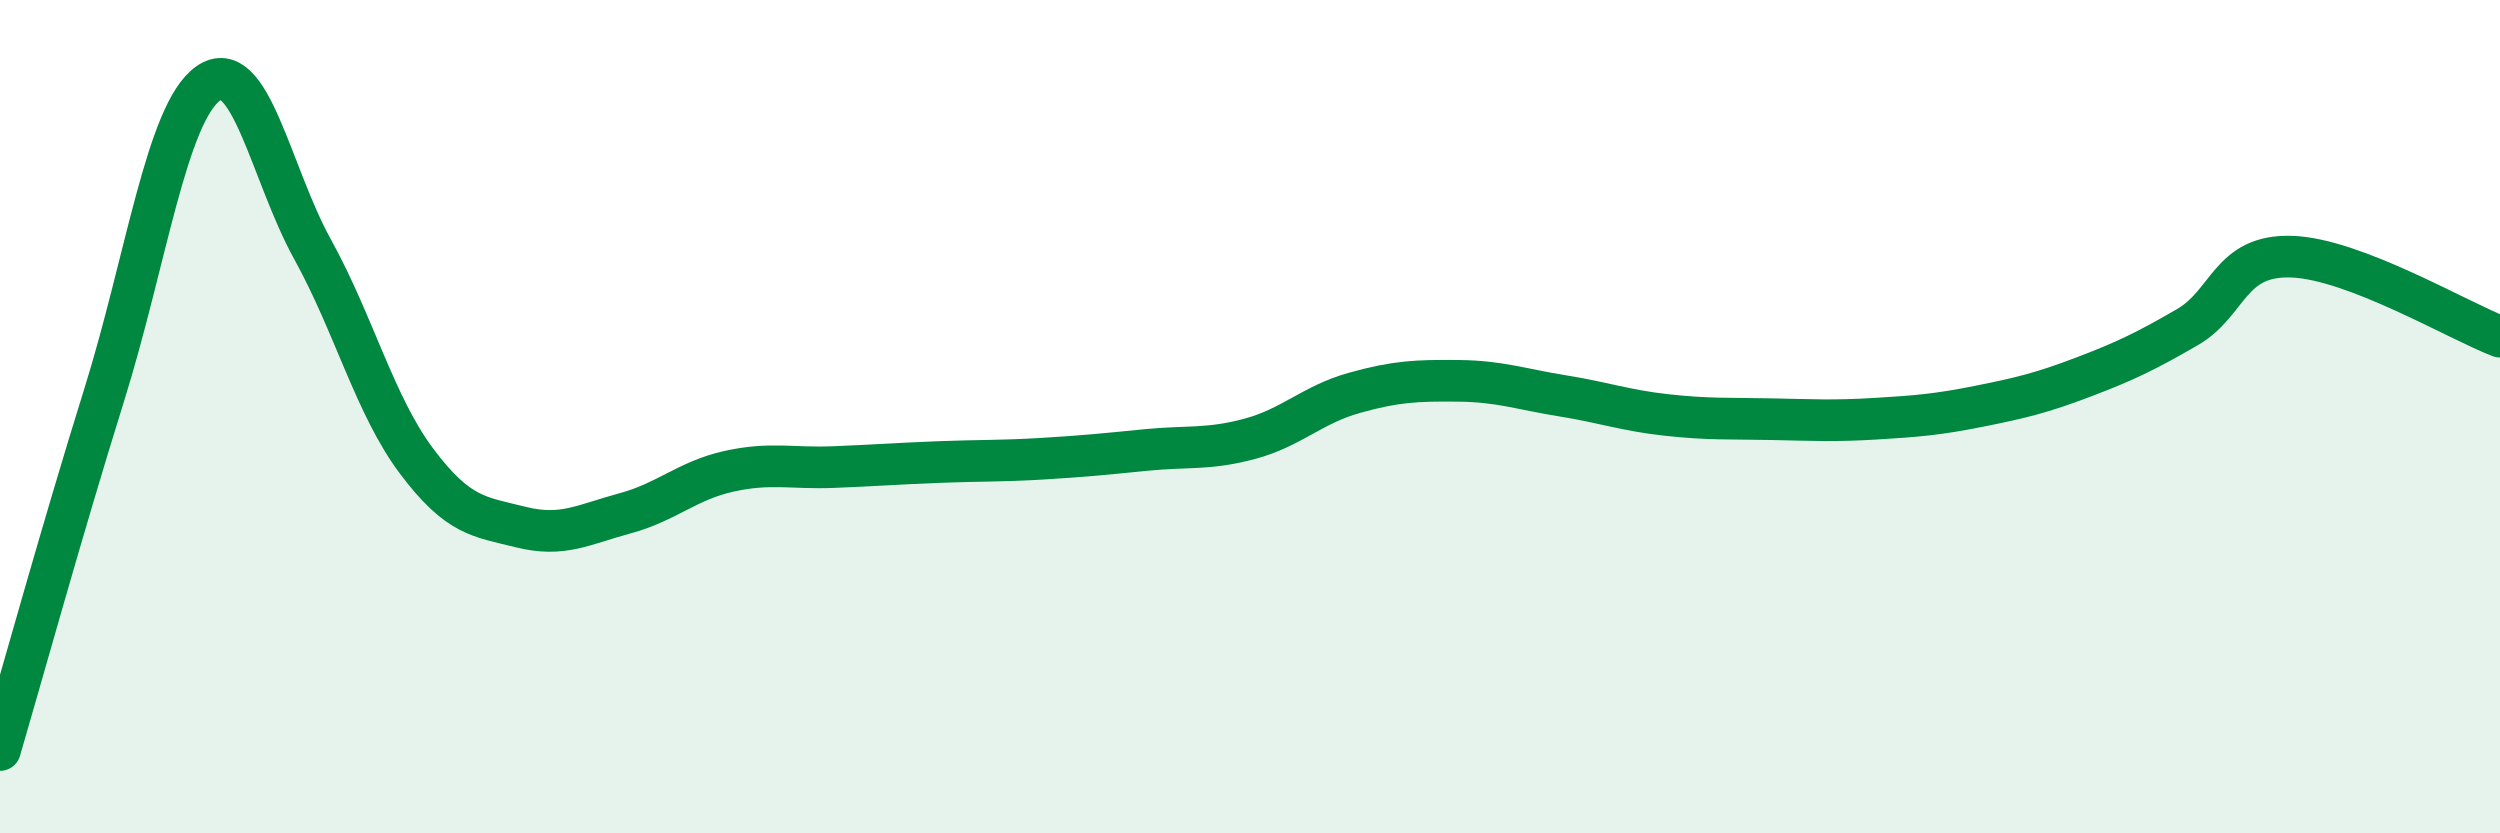
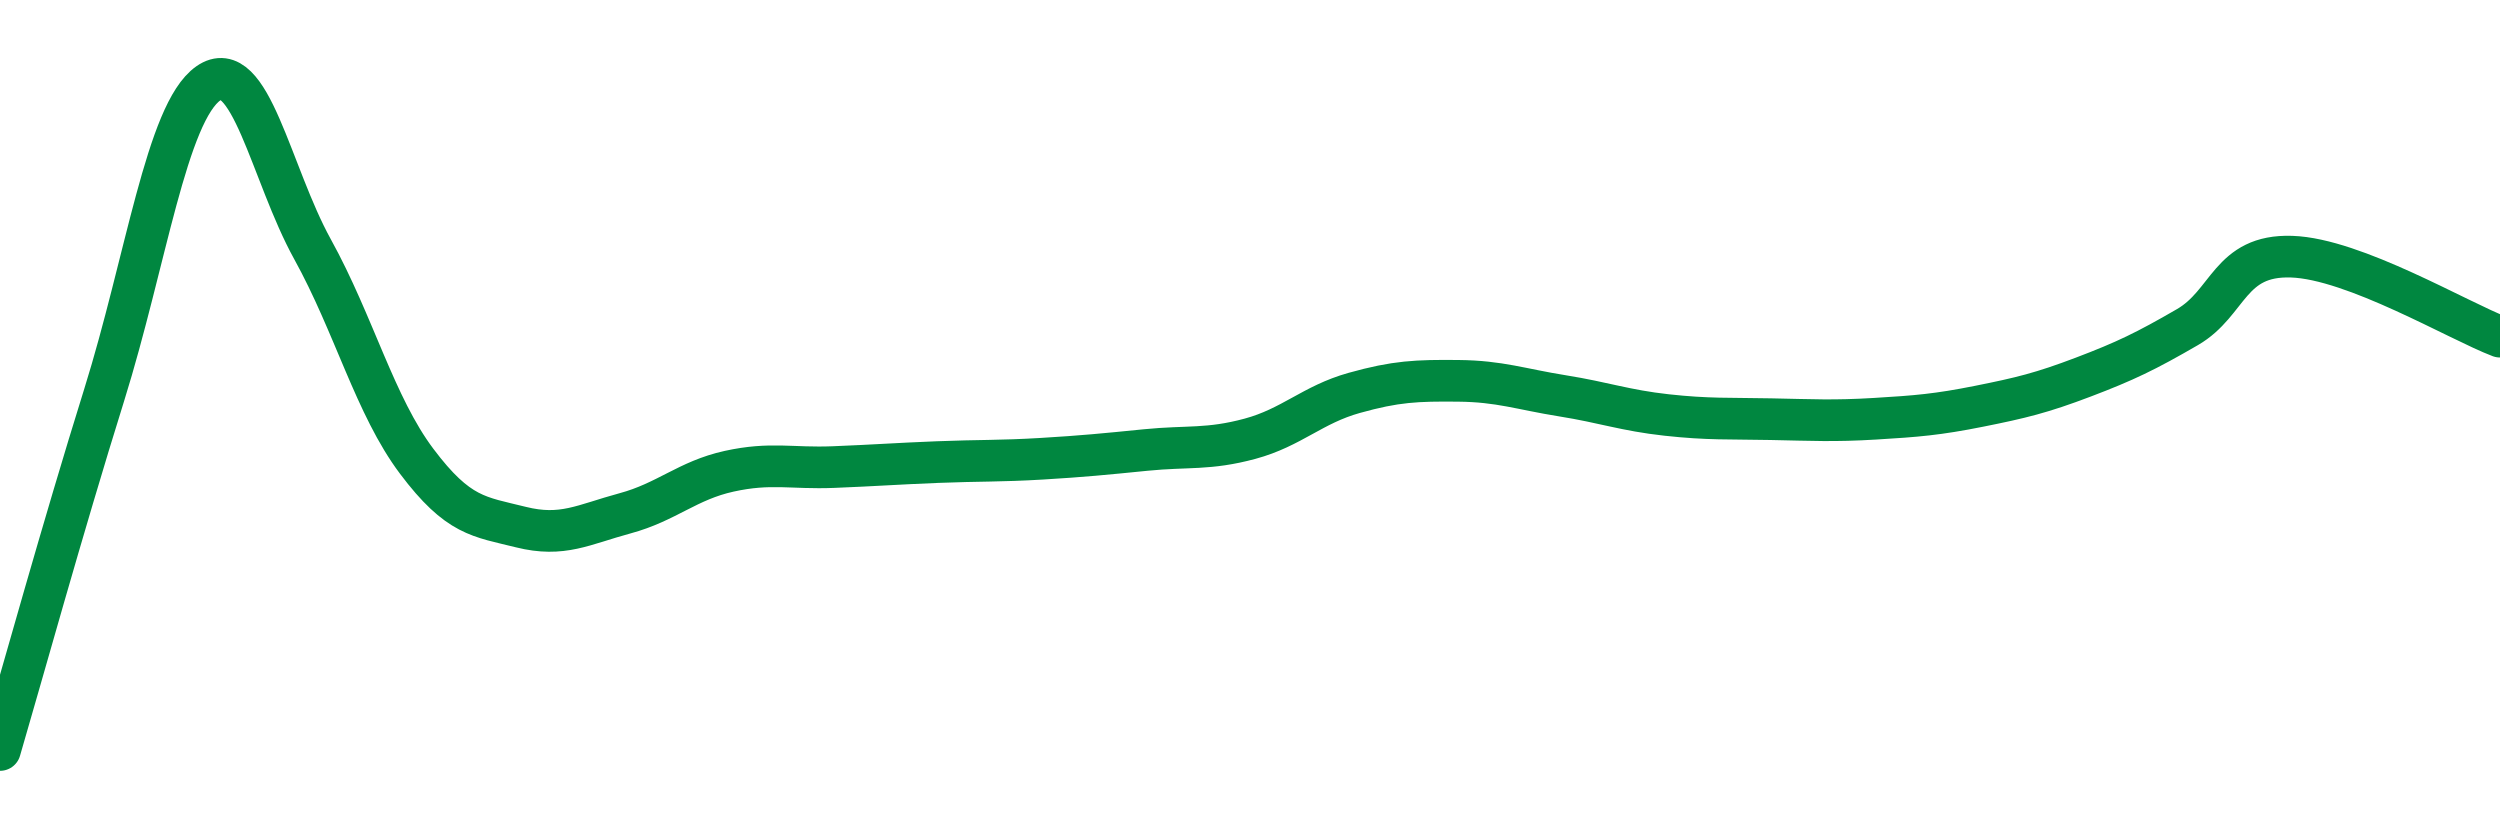
<svg xmlns="http://www.w3.org/2000/svg" width="60" height="20" viewBox="0 0 60 20">
-   <path d="M 0,18 C 0.5,16.3 1.5,12.68 2.5,9.48 C 3.5,6.28 4,2.7 5,2 C 6,1.3 6.5,4.17 7.5,5.98 C 8.5,7.79 9,9.74 10,11.07 C 11,12.4 11.5,12.4 12.5,12.65 C 13.5,12.9 14,12.59 15,12.32 C 16,12.05 16.5,11.53 17.5,11.31 C 18.5,11.09 19,11.25 20,11.21 C 21,11.17 21.5,11.13 22.5,11.09 C 23.5,11.05 24,11.07 25,11.01 C 26,10.95 26.5,10.9 27.5,10.8 C 28.5,10.7 29,10.8 30,10.53 C 31,10.26 31.5,9.71 32.5,9.43 C 33.5,9.15 34,9.13 35,9.14 C 36,9.15 36.5,9.34 37.5,9.5 C 38.5,9.66 39,9.85 40,9.96 C 41,10.07 41.5,10.04 42.5,10.06 C 43.5,10.08 44,10.11 45,10.05 C 46,9.99 46.5,9.95 47.5,9.75 C 48.5,9.55 49,9.43 50,9.05 C 51,8.67 51.5,8.43 52.5,7.85 C 53.5,7.27 53.5,6.11 55,6.16 C 56.5,6.21 59,7.7 60,8.08L60 20L0 20Z" fill="#008740" opacity="0.1" stroke-linecap="round" stroke-linejoin="round" />
  <path d="M 0,18 C 0.5,16.3 1.5,12.68 2.5,9.48 C 3.5,6.28 4,2.7 5,2 C 6,1.3 6.5,4.17 7.5,5.98 C 8.5,7.79 9,9.74 10,11.07 C 11,12.4 11.5,12.4 12.5,12.65 C 13.5,12.9 14,12.59 15,12.32 C 16,12.05 16.5,11.53 17.5,11.31 C 18.5,11.09 19,11.25 20,11.21 C 21,11.17 21.5,11.13 22.5,11.09 C 23.5,11.05 24,11.07 25,11.01 C 26,10.95 26.5,10.9 27.5,10.8 C 28.5,10.7 29,10.8 30,10.53 C 31,10.26 31.5,9.71 32.5,9.43 C 33.5,9.15 34,9.13 35,9.14 C 36,9.15 36.5,9.34 37.5,9.5 C 38.5,9.66 39,9.85 40,9.96 C 41,10.07 41.5,10.04 42.5,10.06 C 43.5,10.08 44,10.11 45,10.05 C 46,9.99 46.5,9.95 47.5,9.75 C 48.5,9.55 49,9.43 50,9.05 C 51,8.67 51.5,8.43 52.5,7.85 C 53.5,7.27 53.5,6.11 55,6.16 C 56.5,6.21 59,7.7 60,8.08" stroke="#008740" stroke-width="1" fill="none" stroke-linecap="round" stroke-linejoin="round" />
</svg>